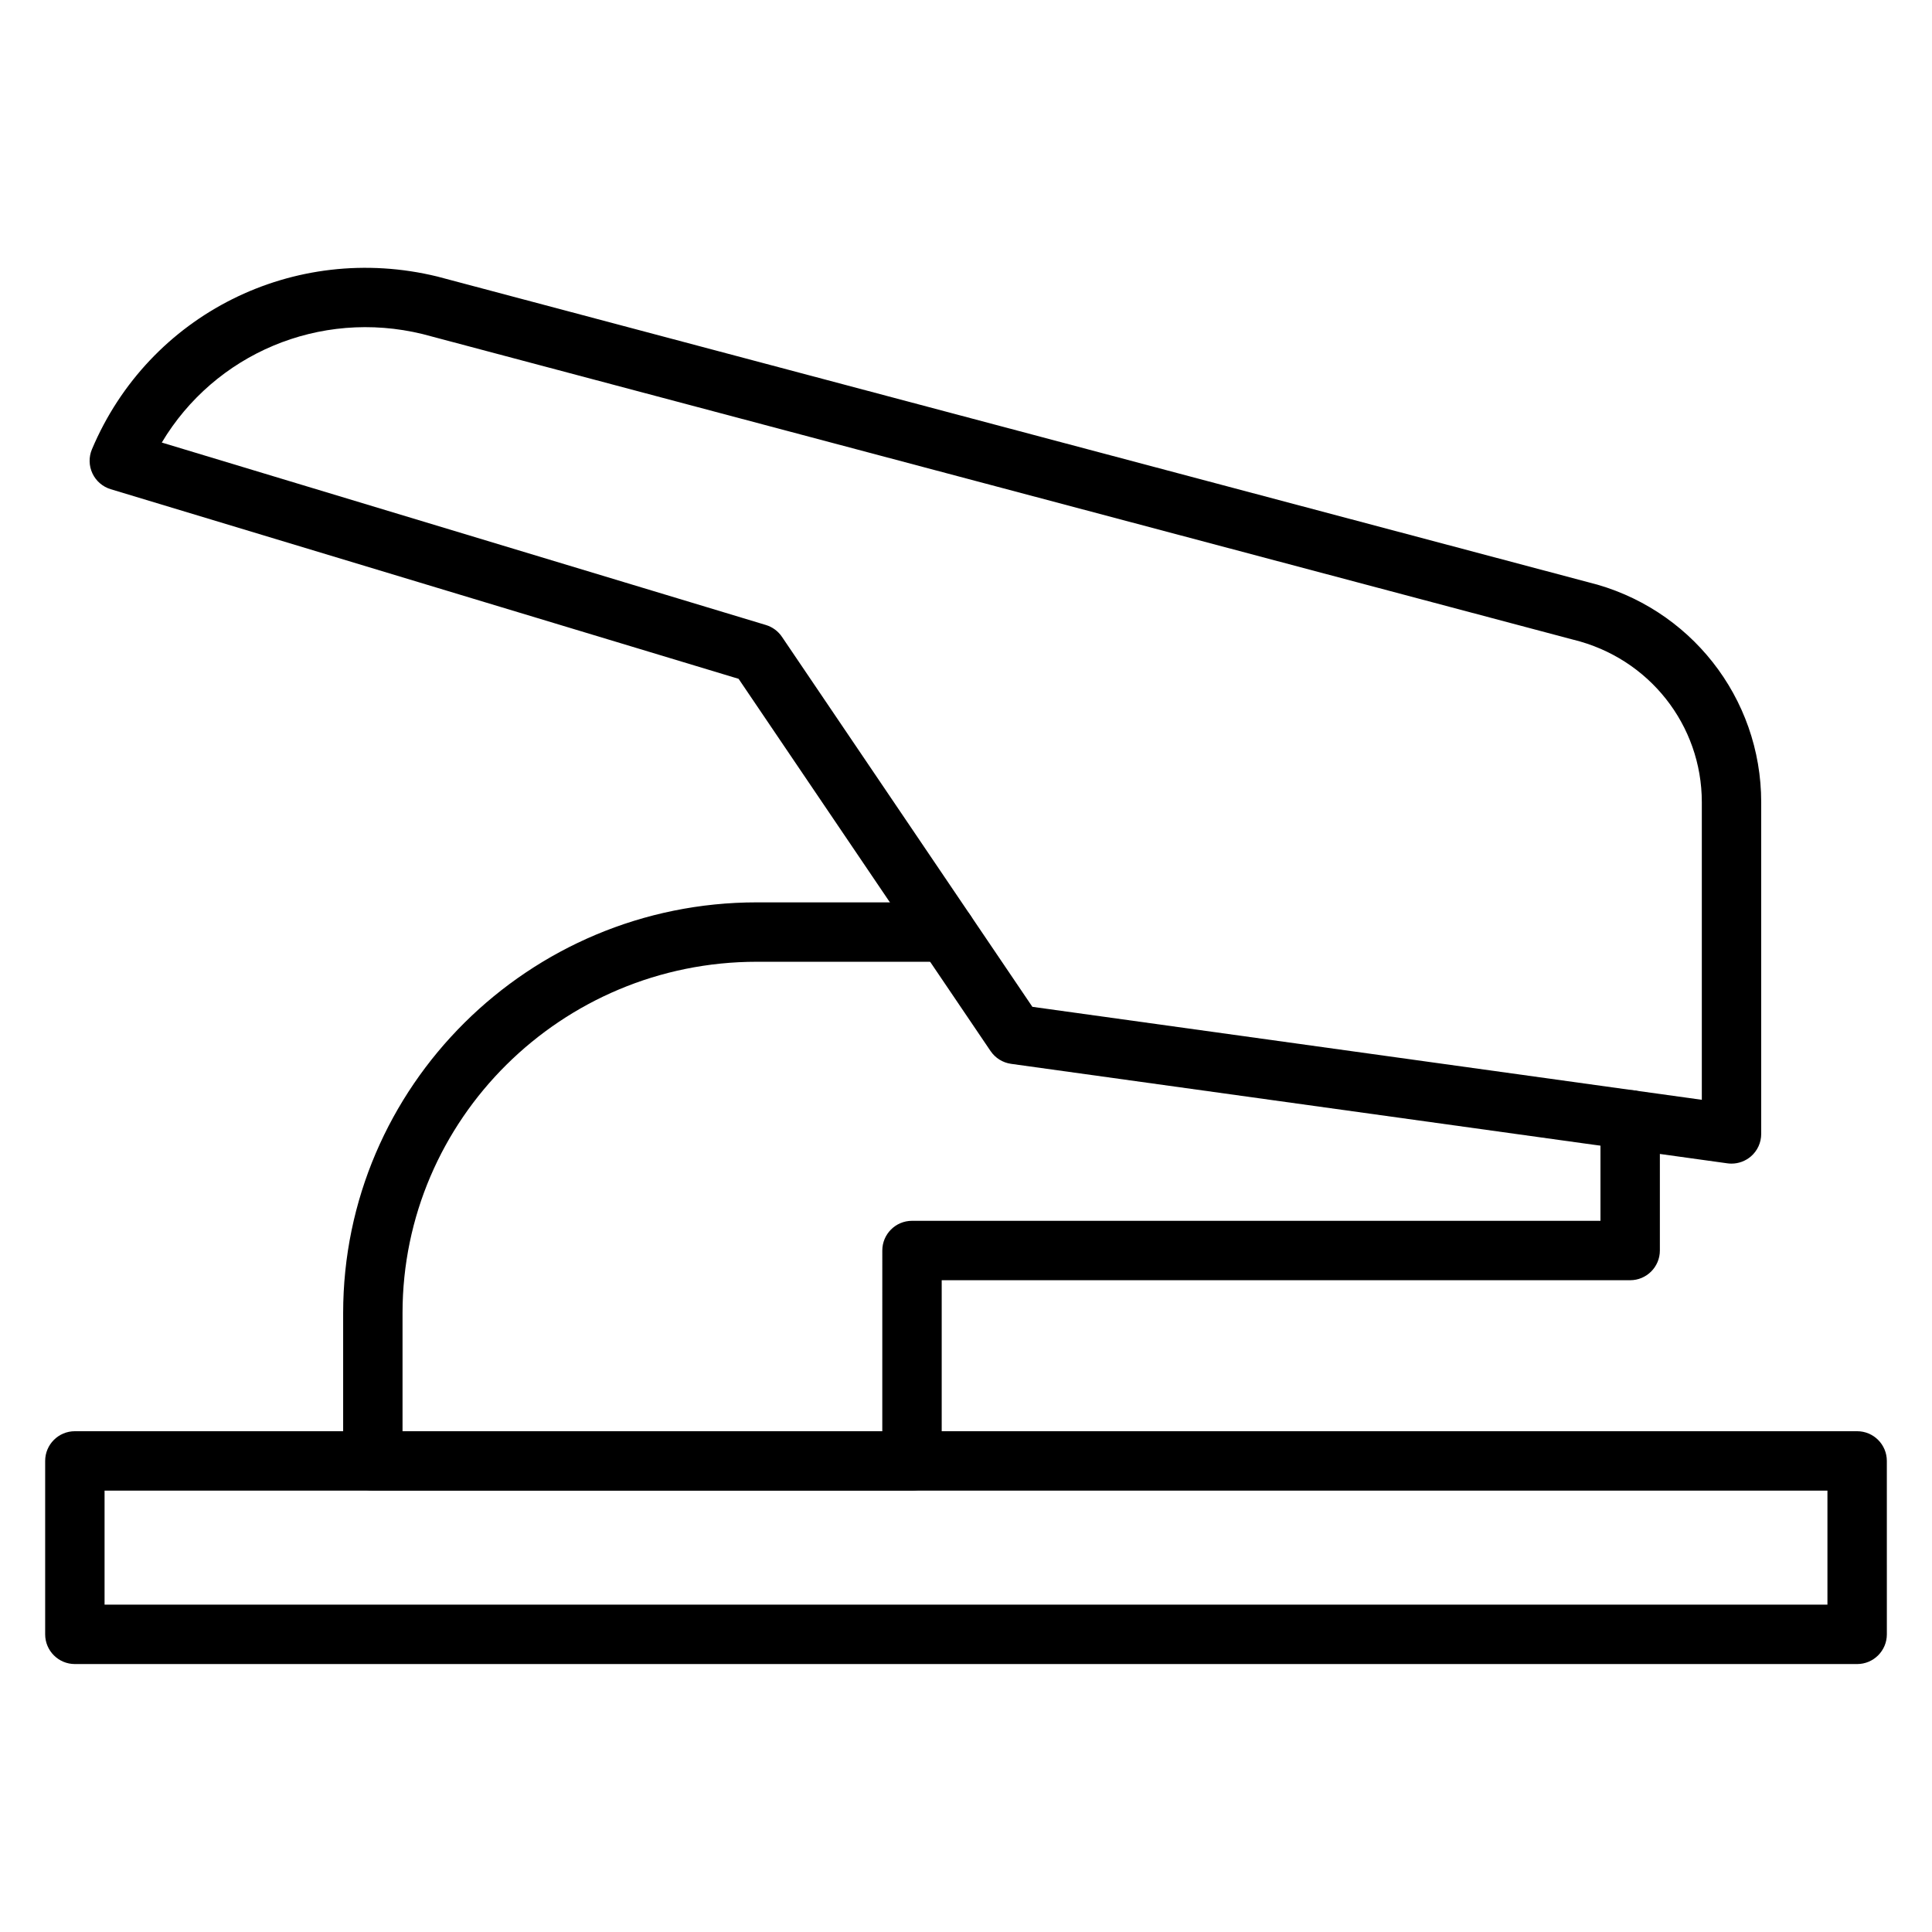
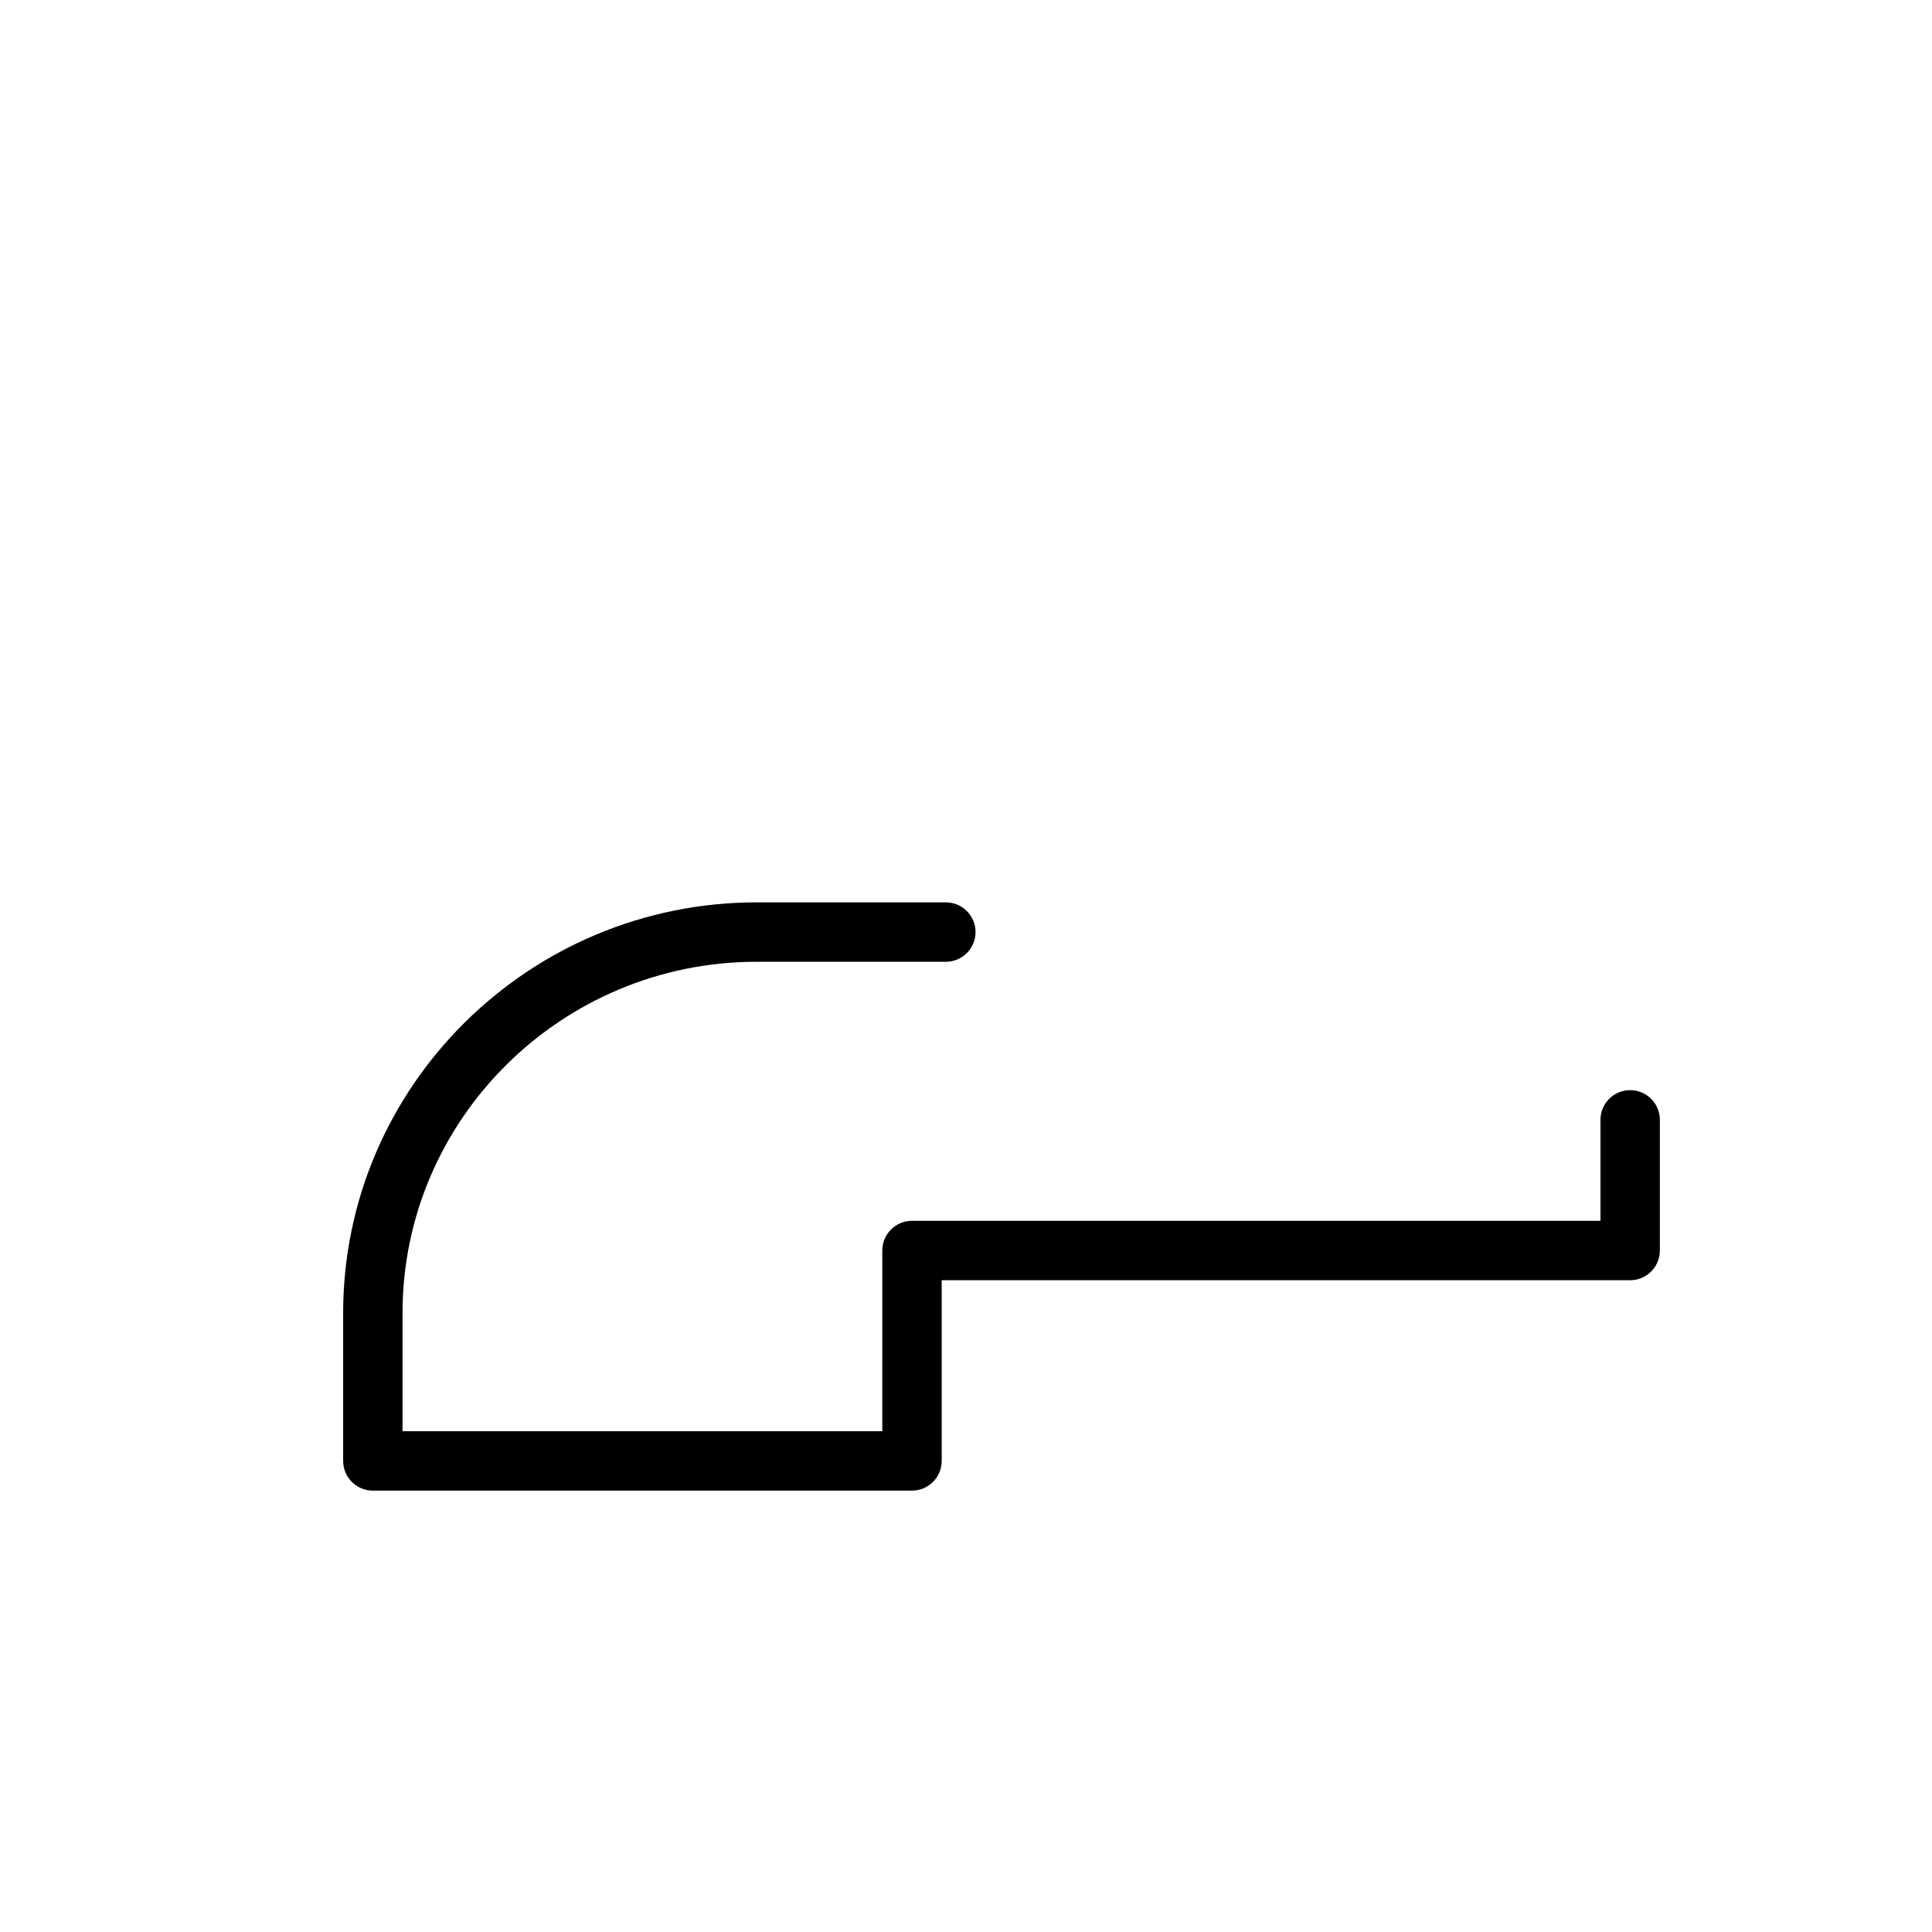
<svg xmlns="http://www.w3.org/2000/svg" fill="#000000" width="800px" height="800px" version="1.1" viewBox="144 144 512 512">
  <g>
-     <path d="m636.16 584.99h-472.32c-4.344 0-7.871-3.527-7.871-7.871v-45.961c0-4.344 3.527-7.871 7.871-7.871h472.32c4.344 0 7.871 3.527 7.871 7.871l0.004 45.957c0 4.348-3.527 7.875-7.871 7.875zm-464.45-15.746h456.58v-30.215h-456.58z" />
-     <path d="m602.87 452.37c-0.363 0-0.723-0.023-1.082-0.074l-189.84-26.367c-2.211-0.309-4.184-1.539-5.438-3.387l-66.777-98.648-166.39-50.25c-2.137-0.645-3.902-2.168-4.848-4.188-0.949-2.019-0.996-4.348-0.125-6.402 15.094-35.781 53.582-55.031 91.531-45.77l304.93 80.992c26.965 6.582 45.906 30.582 45.906 58.324v87.906c0 2.277-0.984 4.441-2.703 5.934-1.445 1.25-3.289 1.93-5.176 1.93zm-185.28-41.551 177.41 24.641v-78.867c0-20.465-14.004-38.172-34.051-43.066l-304.93-80.992c-27.316-6.668-55.129 5.254-69.145 28.746l160.1 48.352c1.727 0.523 3.227 1.625 4.242 3.121z" />
    <path d="m385.69 539.03h-142.88c-4.344 0-7.871-3.527-7.871-7.871v-39.184c0-60.016 49.176-108.84 109.62-108.84h50.102c4.344 0 7.871 3.527 7.871 7.871s-3.527 7.871-7.871 7.871h-50.102c-51.762 0-93.883 41.762-93.883 93.094v31.312h127.14l0.004-47.883c0-4.344 3.527-7.871 7.871-7.871h182.45v-26.758c0-4.344 3.527-7.871 7.871-7.871s7.871 3.527 7.871 7.871v34.629c0 4.344-3.527 7.871-7.871 7.871h-182.45v47.887c0 4.344-3.523 7.871-7.871 7.871z" />
  </g>
</svg>